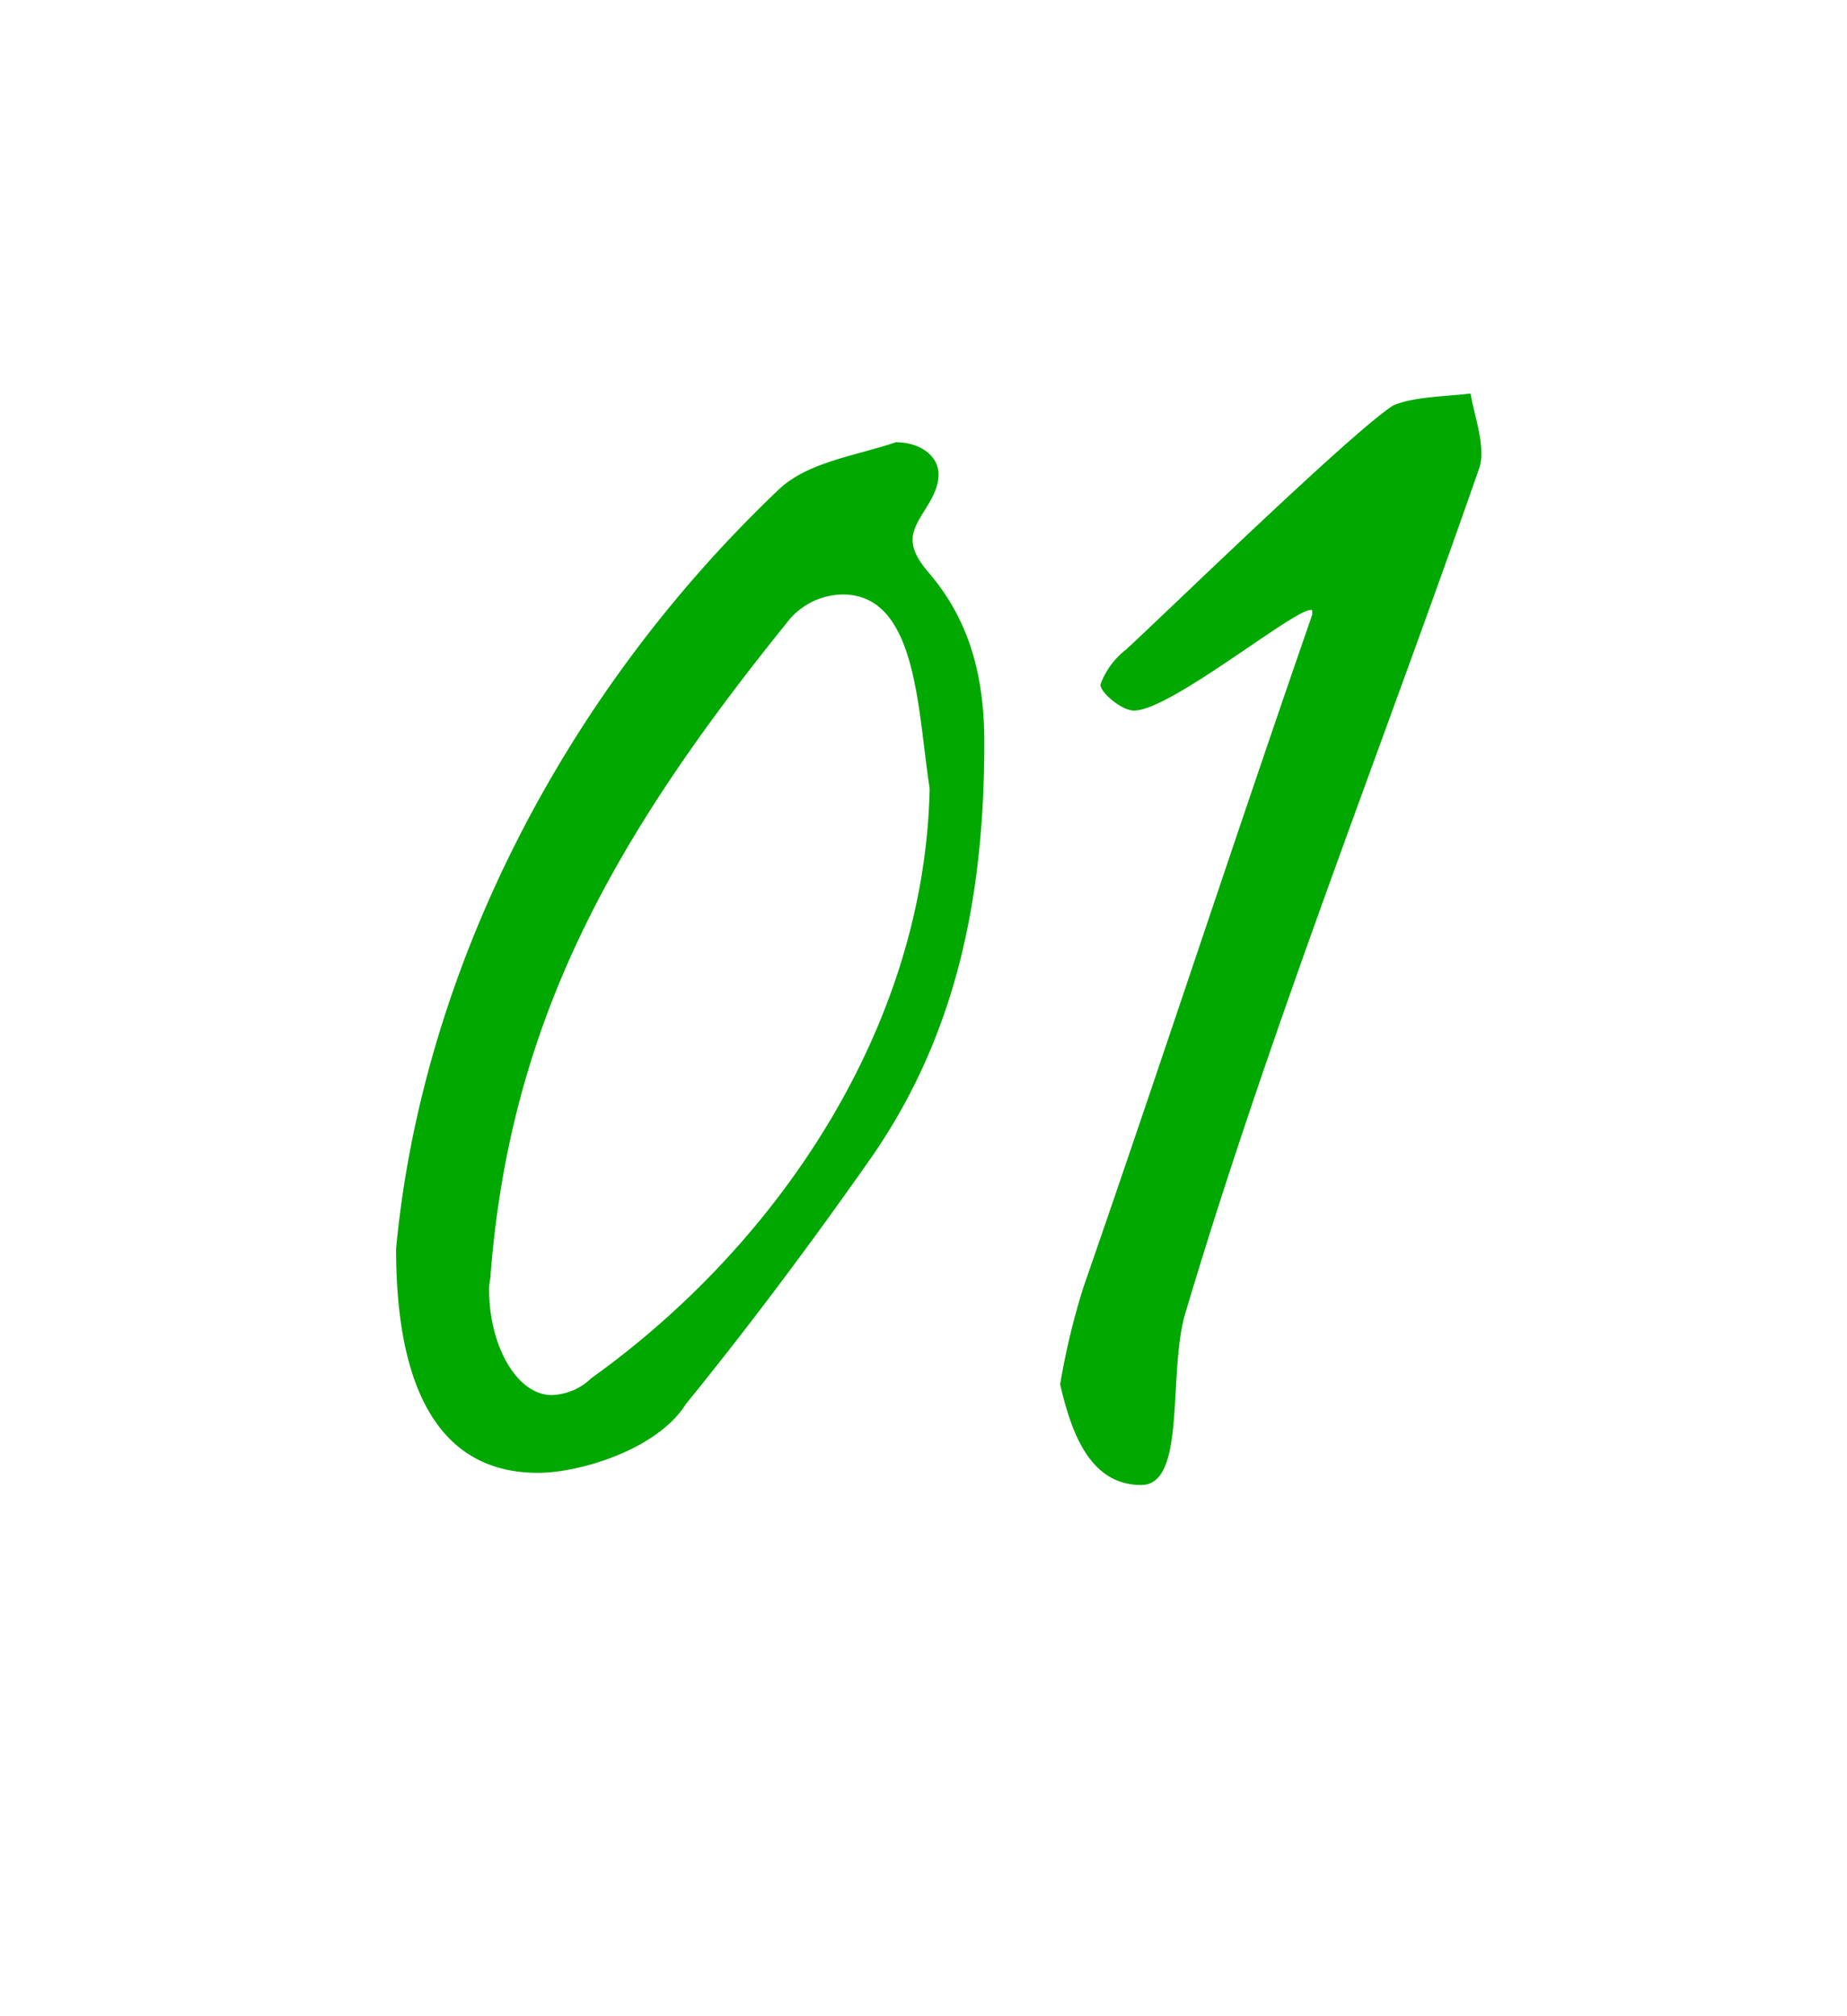
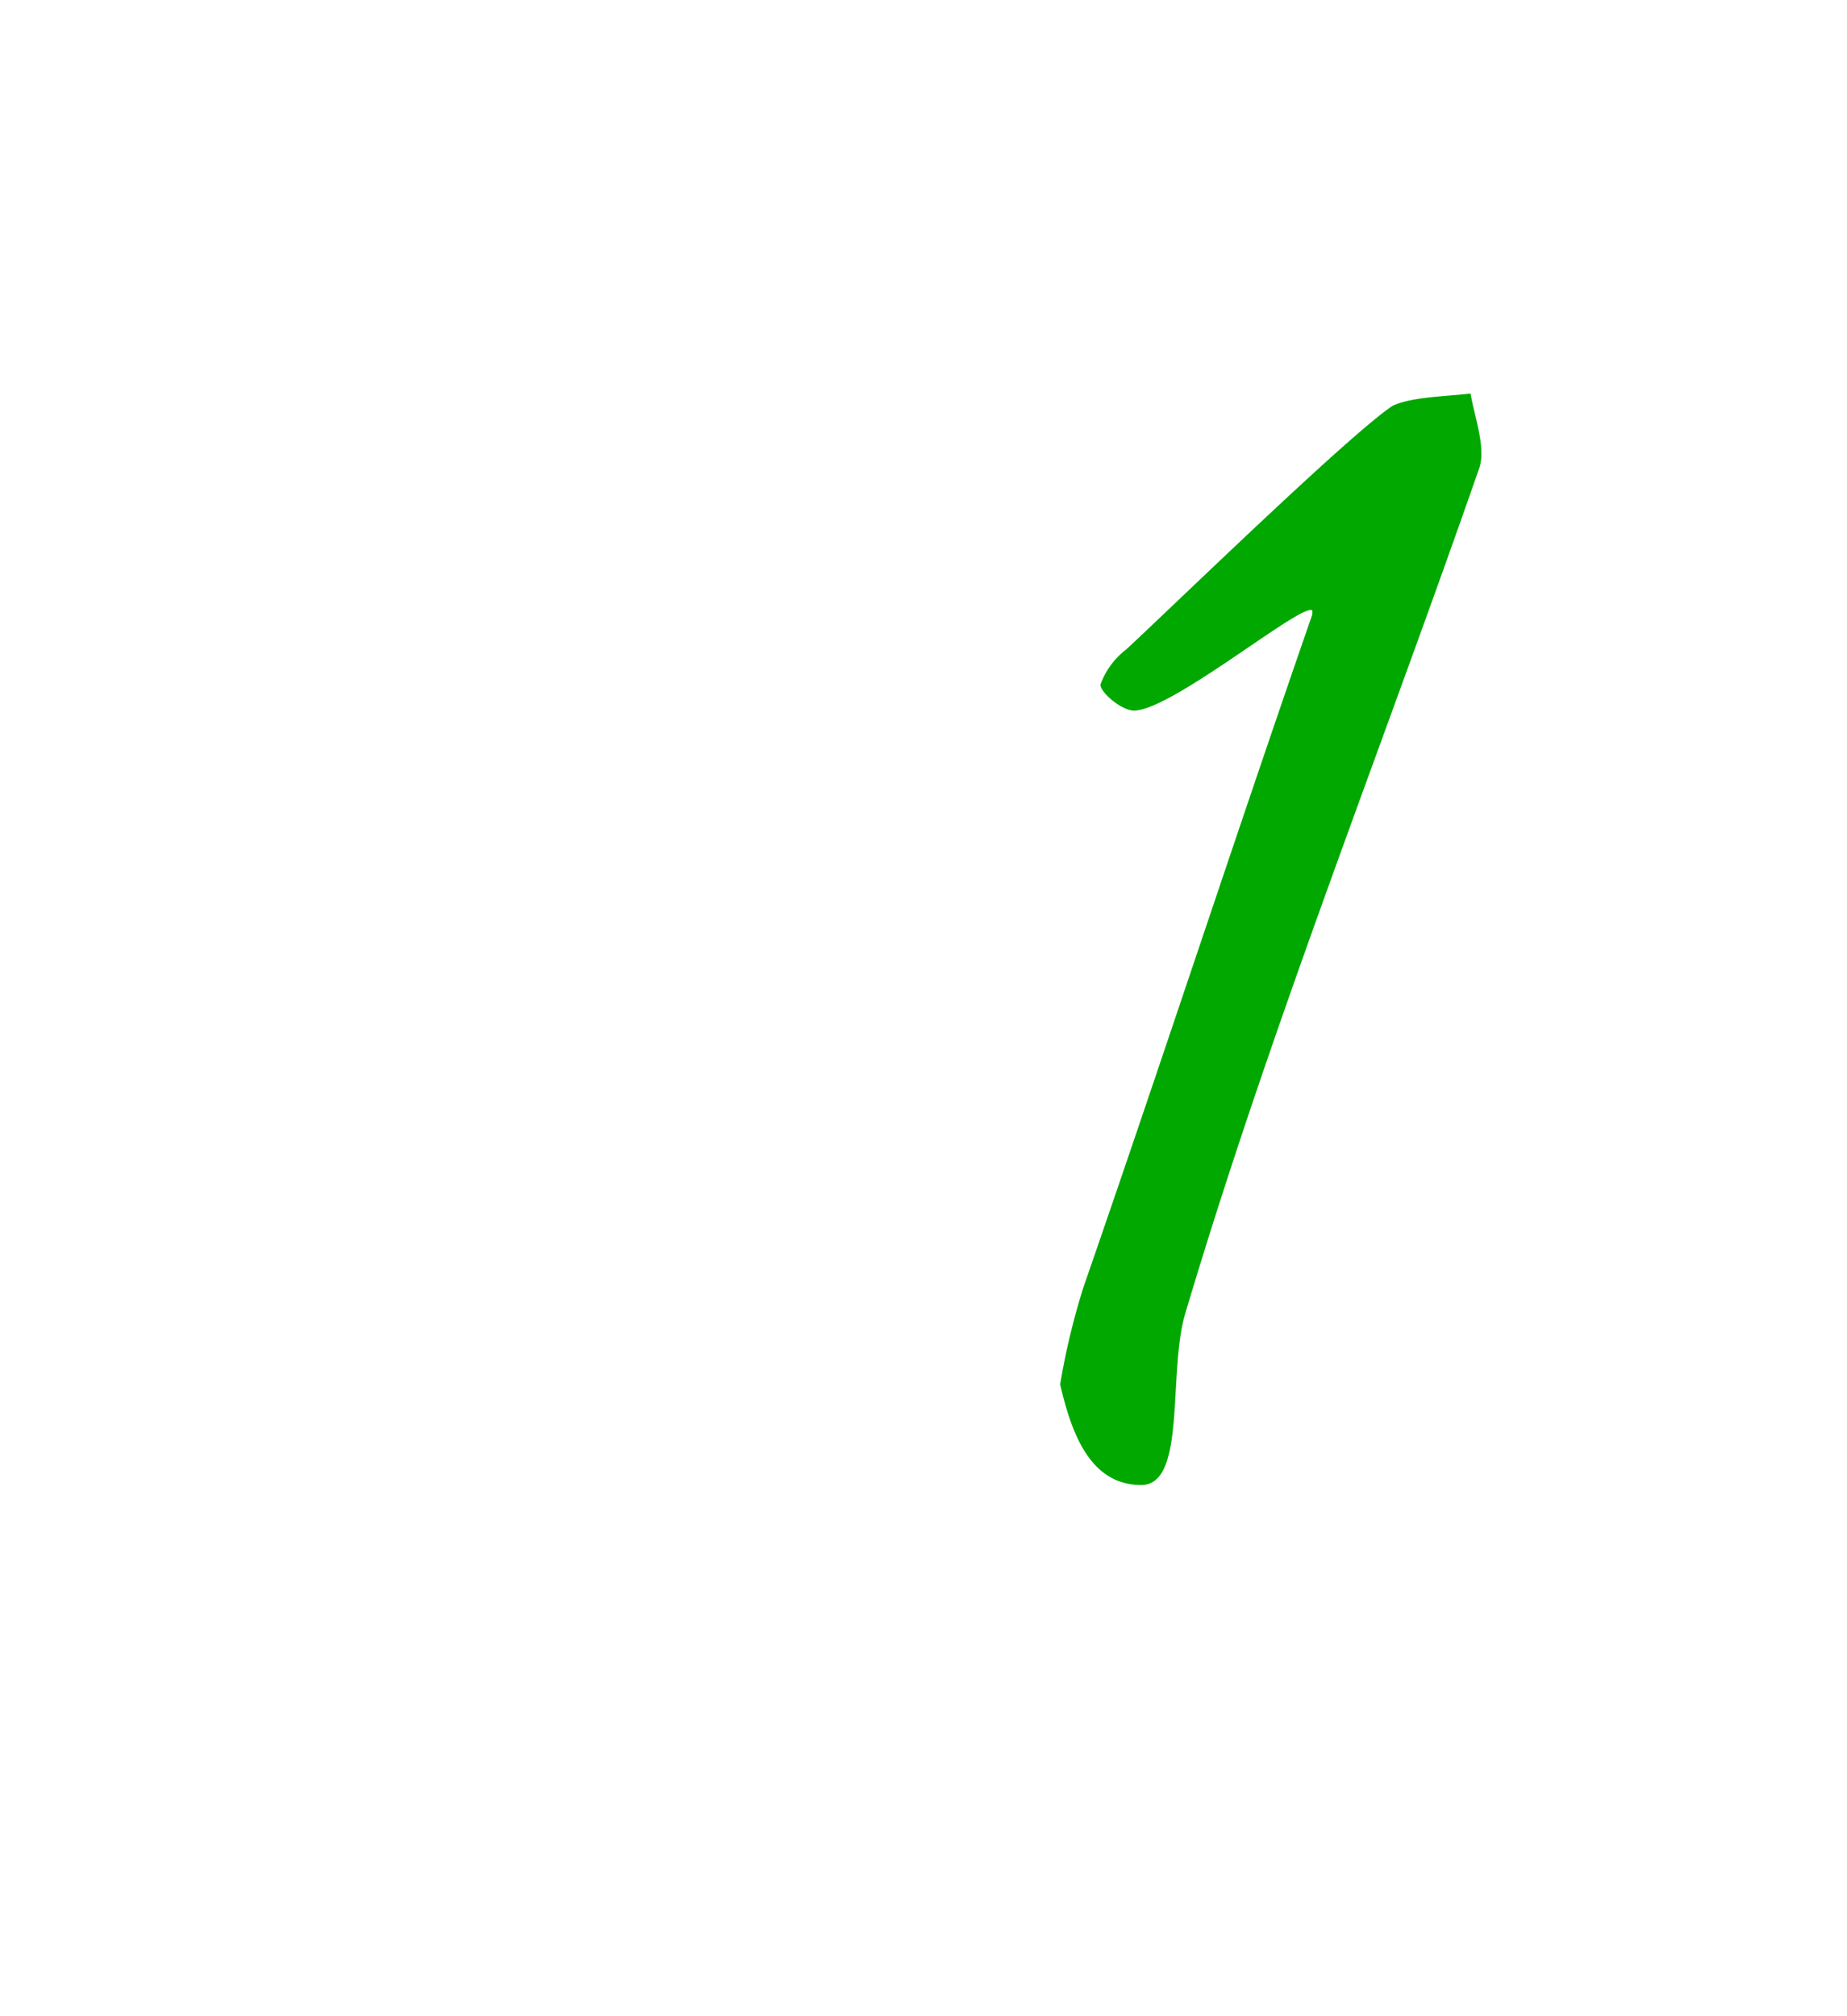
<svg xmlns="http://www.w3.org/2000/svg" id="Слой_1" data-name="Слой 1" viewBox="0 0 205.04 223.83">
  <defs>
    <style>.cls-1{fill:#00a800;}</style>
  </defs>
-   <path class="cls-1" d="M86.45,54.35c3.21-3.05,8.46-3.72,13-5.25,2.71,0,4.74,1.53,4.74,3.56,0,2.88-2.88,4.91-2.88,7.28,0,1.18.68,2.36,1.86,3.72,4.74,5.58,6.1,12,6.1,18.79,0,16.92-3,32.66-13,46.71-6.43,9.14-13,17.94-20.14,26.74-3.21,5.08-11.85,7.62-16.41,7.62-10.84,0-15.75-9.14-15.75-24.88C46.84,108,62.41,77.2,86.45,54.35ZM93.55,66a7.93,7.93,0,0,0-6.26,3.21C68,93.11,56.66,113.42,54.46,141.51c0,.51-.17,1-.17,1.53,0,6.6,3.21,11.84,6.94,11.84a6.56,6.56,0,0,0,4.4-1.86c20.82-14.89,37.06-39.09,37.57-65.5C101.85,78.89,101.85,66,93.55,66Z" />
  <path class="cls-1" d="M120.29,142.87c8.63-24.88,16.76-49.76,25.39-74.64v-.34c0-.17,0-.17-.17-.17-2,0-15.57,11.17-19.63,11.17-1.36,0-3.72-2-3.72-2.88A8.63,8.63,0,0,1,125,72.12c3.89-3.55,24.88-24,29.62-27.08,2.2-1,5.76-1,8.63-1.35.34,2,1.19,4.57,1.19,6.43a5.18,5.18,0,0,1-.17,1.69c-10.83,31.14-23.19,62.12-32.67,93.94-2,6.6.17,19.12-4.91,19.12-5.75,0-7.78-5.92-9-11.17A78.57,78.57,0,0,1,120.29,142.87Z" />
</svg>